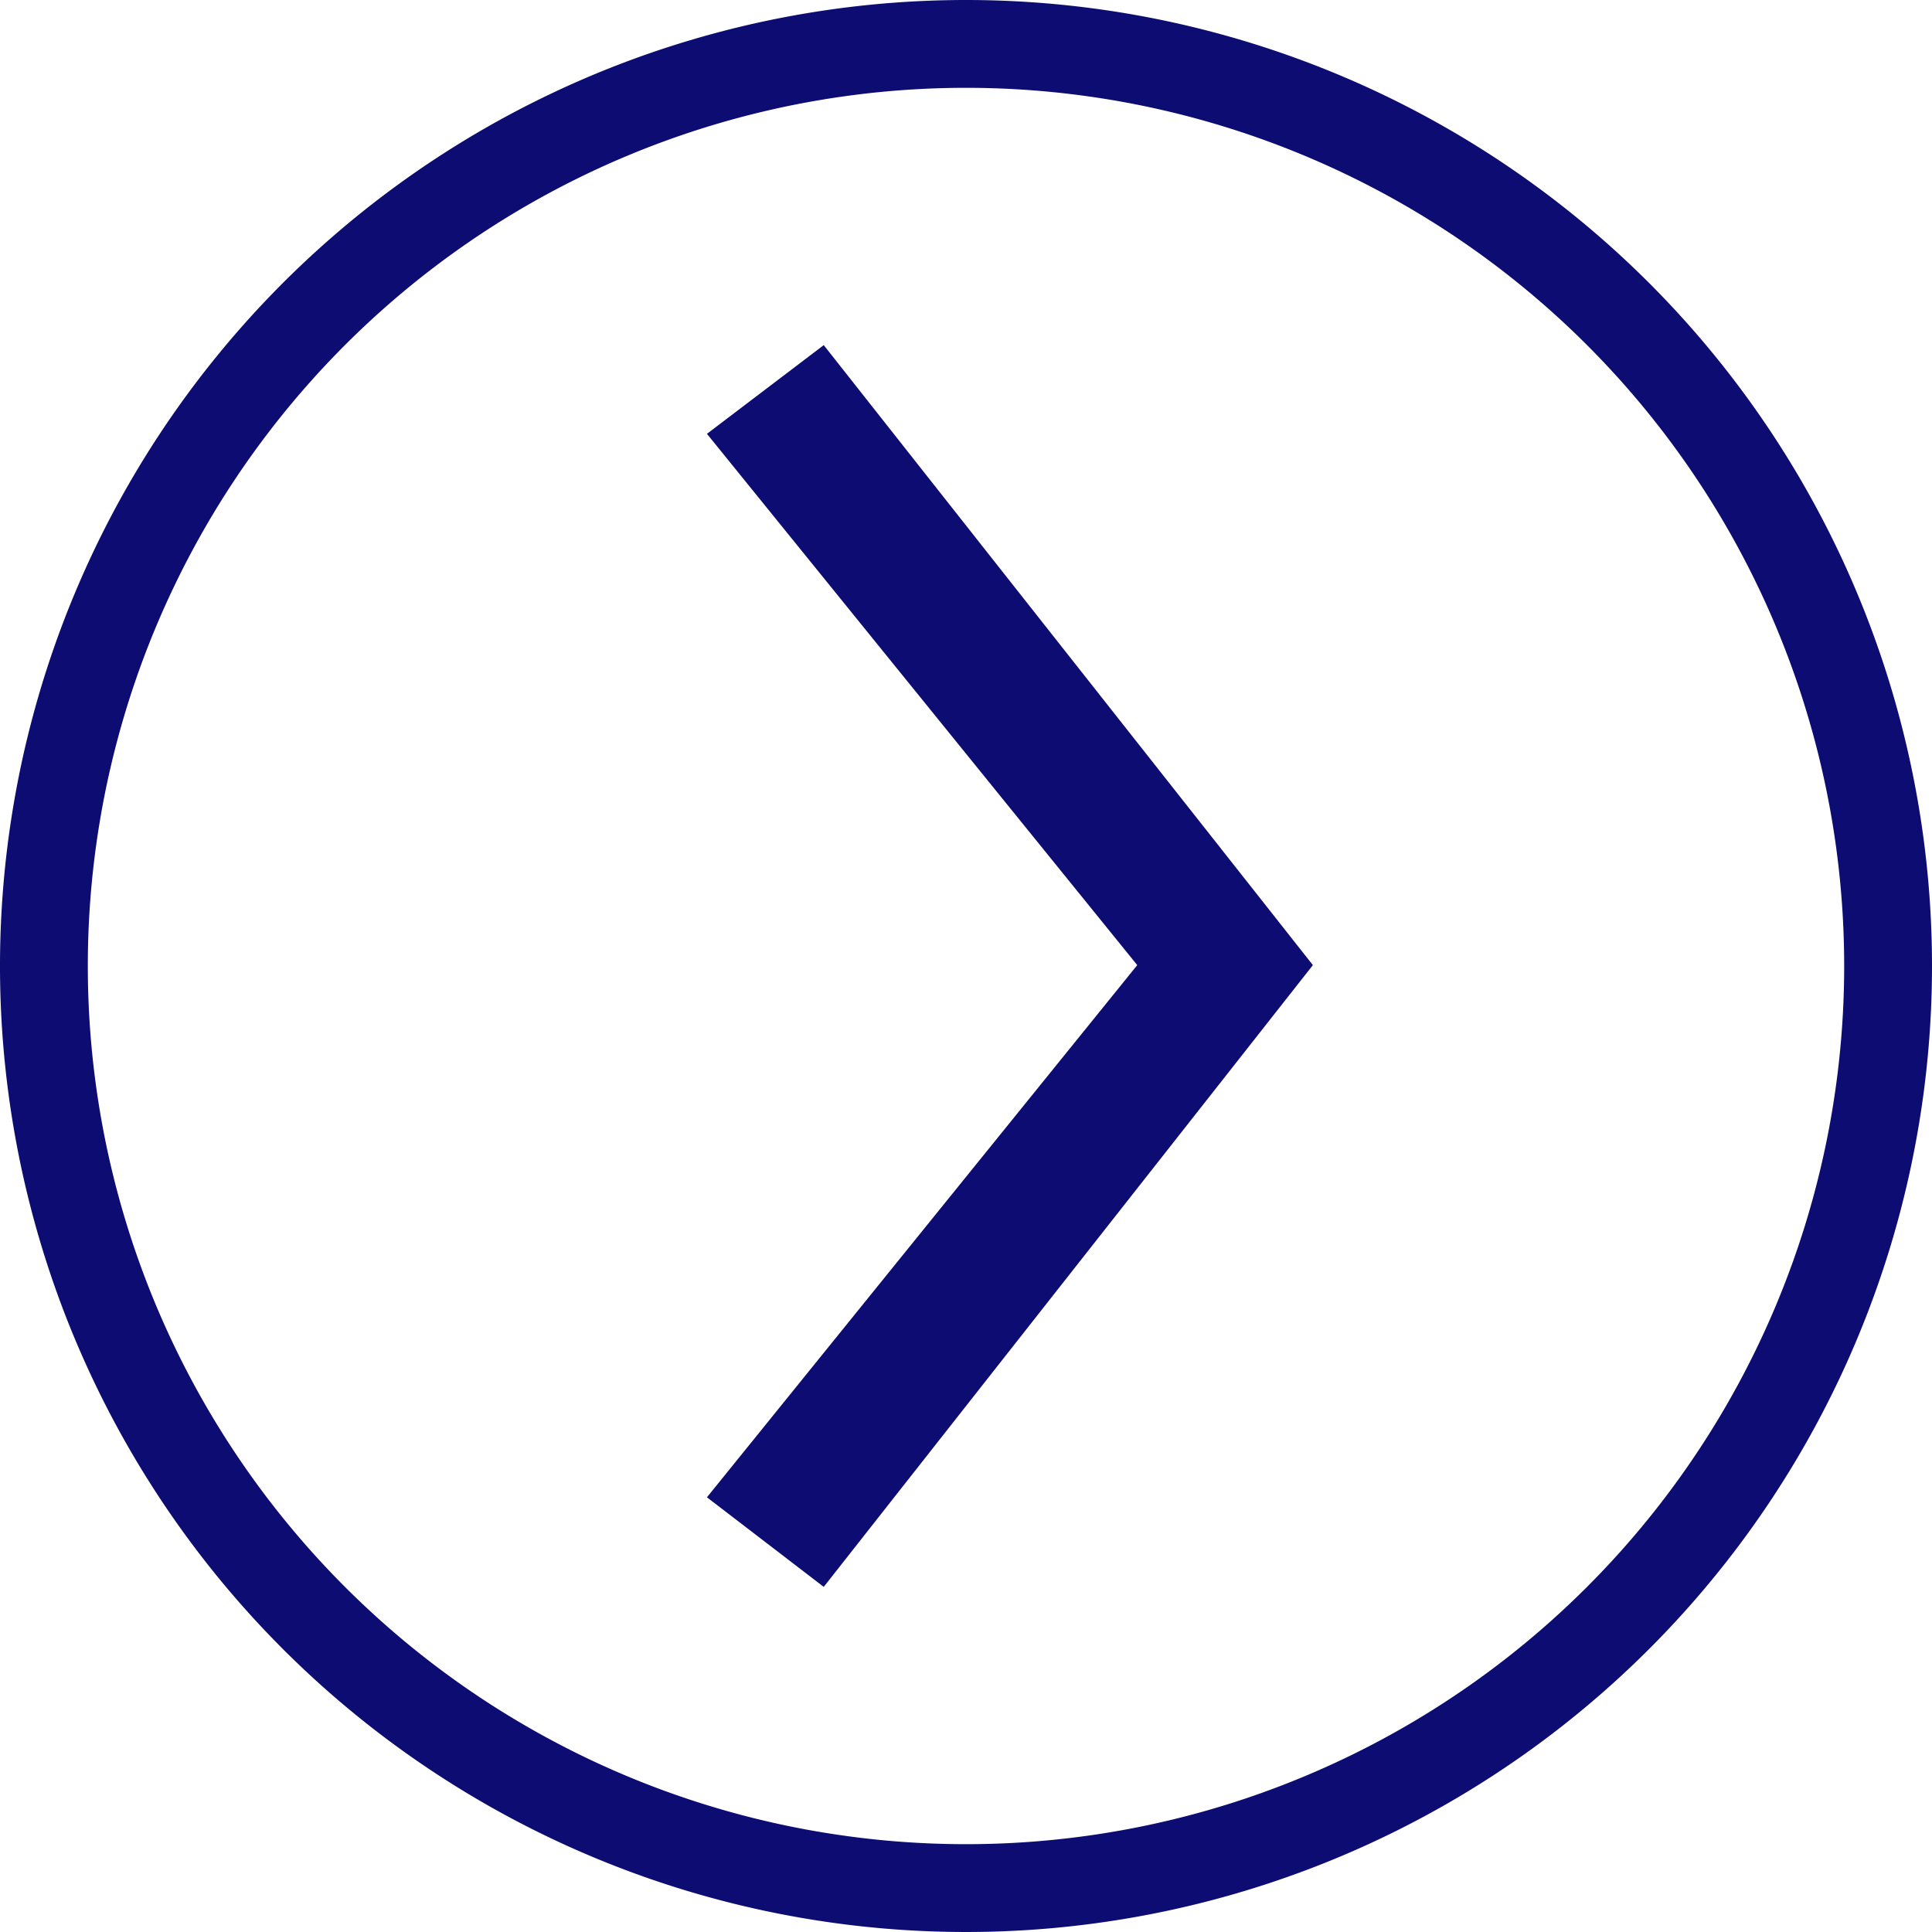
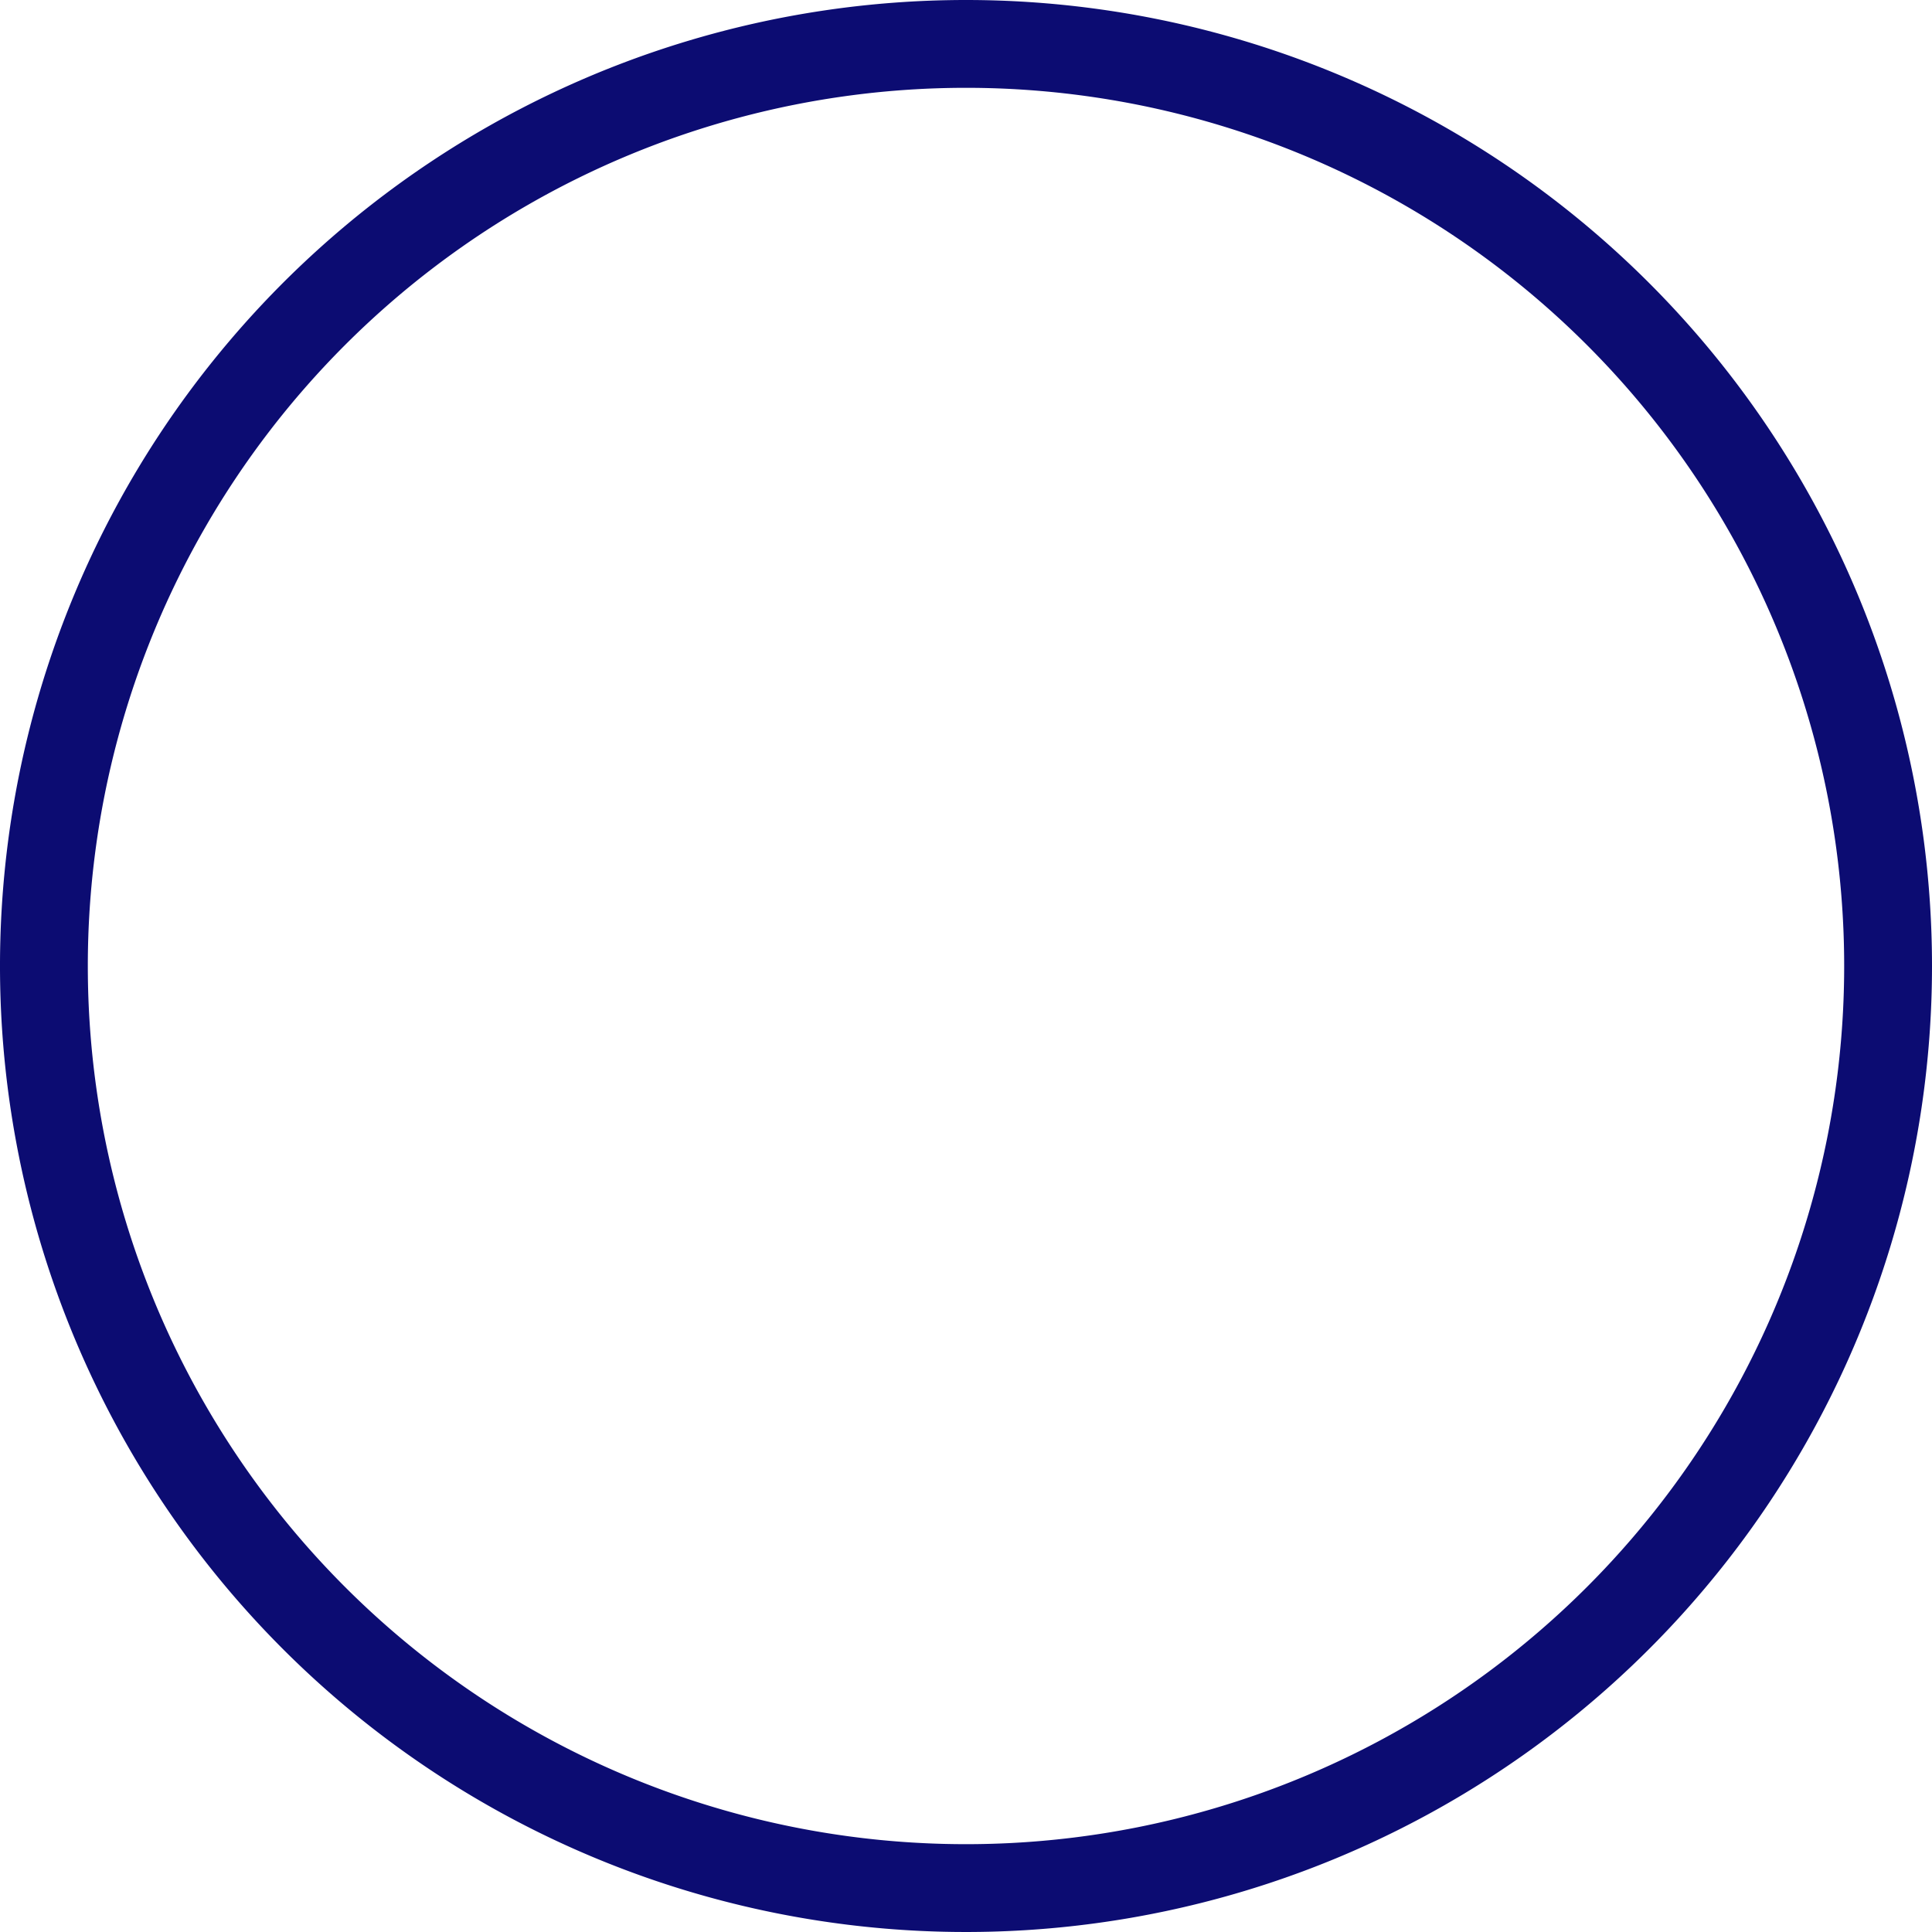
<svg xmlns="http://www.w3.org/2000/svg" viewBox="0 0 22 22">
  <defs>
    <style>.cls-1{fill:#0c0c72;}</style>
  </defs>
  <g id="Vrstva_2" data-name="Vrstva 2">
    <g id="Vrstva_1-2" data-name="Vrstva 1">
      <path class="cls-1" d="M11,1A10,10,0,1,1,1,11,10,10,0,0,1,11,1m0-1A11,11,0,1,0,22,11,11,11,0,0,0,11,0Z" />
-       <polygon class="cls-1" points="9.38 18.07 8.05 17.05 12.95 10.99 8.05 4.94 9.38 3.93 14.95 10.99 9.38 18.07" />
    </g>
  </g>
</svg>